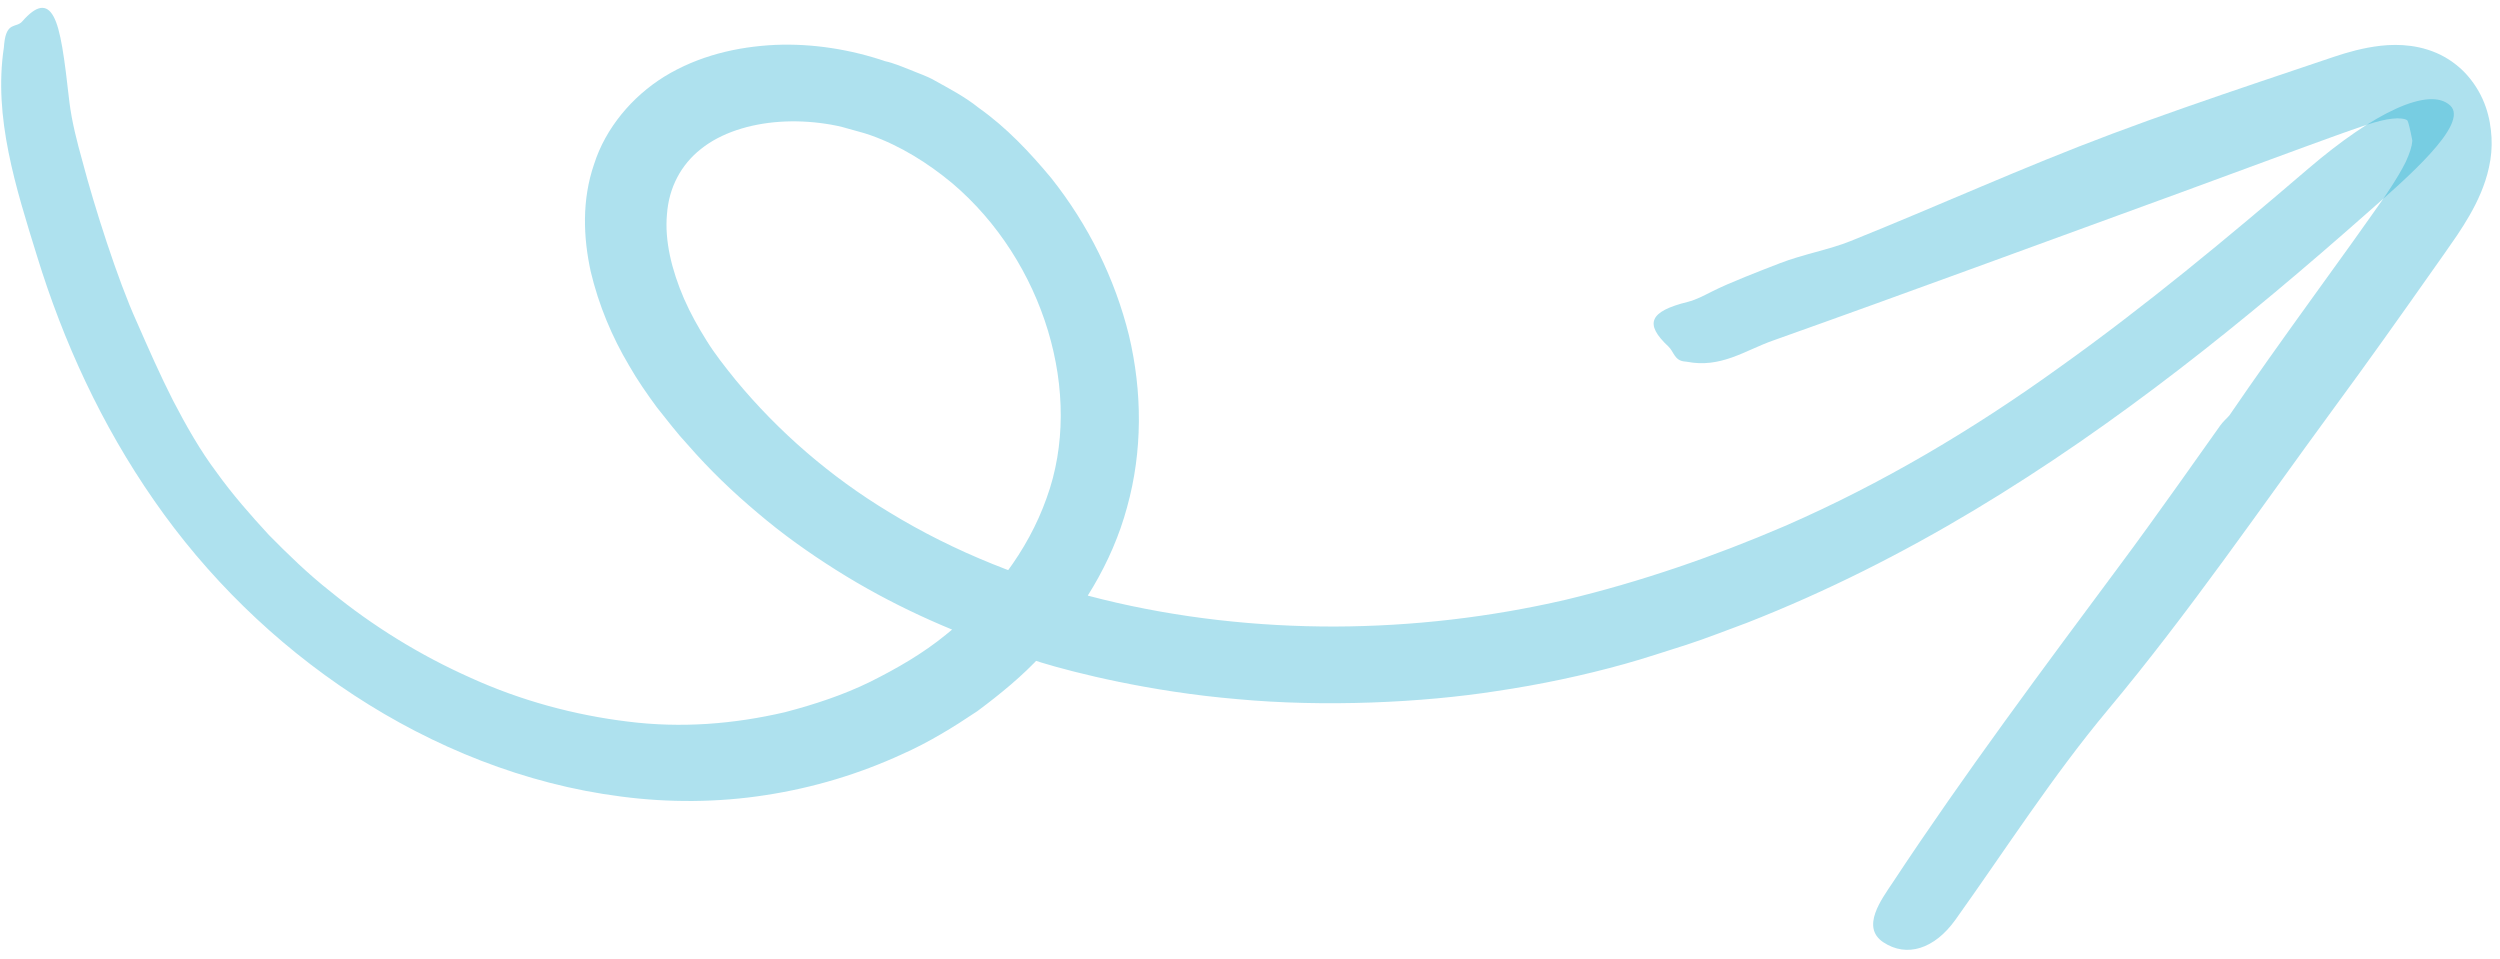
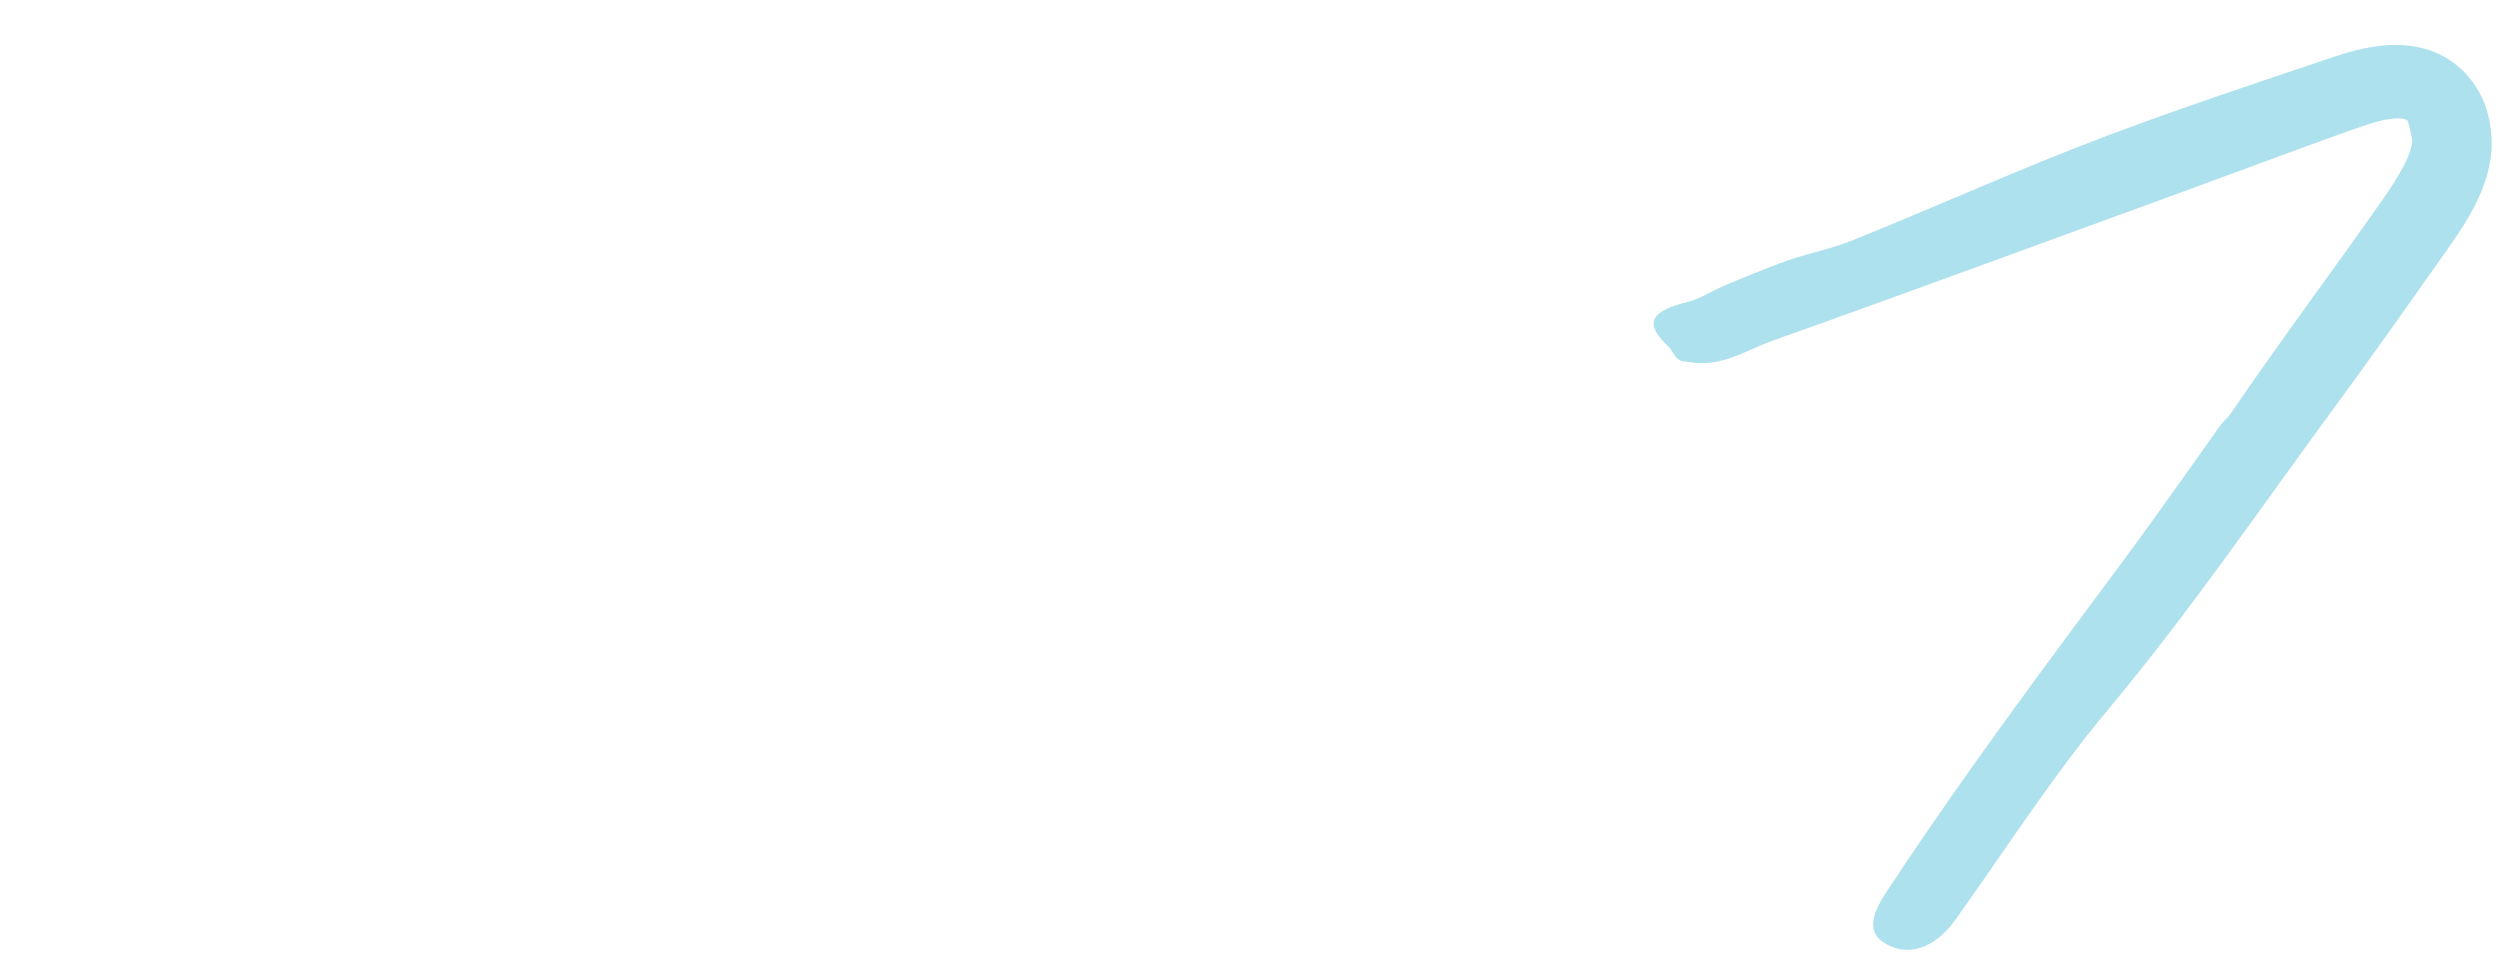
<svg xmlns="http://www.w3.org/2000/svg" width="232" height="89" viewBox="0 0 232 89" fill="none">
-   <path d="M96.669 61.495C99.7 62.421 106.707 64.194 114.8 64.878C122.886 65.632 131.965 65.214 138.904 64.129C142.923 63.531 146.9 62.696 150.792 61.608C152.735 61.069 154.613 60.426 156.526 59.83C158.426 59.214 160.263 58.471 162.124 57.793C169.516 54.898 176.53 51.343 183.189 47.354C196.52 39.358 208.385 29.735 219.649 19.784C223.177 16.675 229.231 11.484 227.37 9.783C225.436 8.011 220.348 10.393 214.173 15.682C206.694 22.085 199.125 28.382 191.115 34.092C183.147 39.84 174.633 44.897 165.633 48.816C159.054 51.647 152.2 54.006 145.264 55.666C138.307 57.276 131.1 58.119 123.879 58.143C116.654 58.153 109.393 57.355 102.376 55.638C95.364 53.913 88.582 51.247 82.519 47.536C77.054 44.238 72.226 40.056 68.261 35.255C67.271 34.024 66.335 32.852 65.563 31.597C64.776 30.344 64.059 29.047 63.48 27.726C62.342 25.094 61.664 22.34 61.895 19.88C62.069 17.423 63.183 15.293 65.052 13.823C66.909 12.332 69.566 11.493 72.366 11.303C73.766 11.208 75.205 11.274 76.615 11.485C77.325 11.593 78.016 11.727 78.72 11.944C79.415 12.155 80.135 12.307 80.815 12.558C83.569 13.536 86.101 15.122 88.367 17.002C96.854 24.199 100.655 36.558 97.122 46.23C95.371 51.164 92.025 55.521 87.768 58.909C85.656 60.639 83.251 62.023 80.764 63.268C78.264 64.493 75.577 65.376 72.856 66.089C68.086 67.2 63.221 67.591 58.236 66.96C53.289 66.353 48.334 65.019 43.688 62.906C39.028 60.835 34.604 58.114 30.631 54.865C28.613 53.277 26.771 51.488 24.968 49.661C23.231 47.776 21.553 45.865 20.067 43.788C18.617 41.859 17.304 39.566 16.066 37.183C14.848 34.789 13.748 32.281 12.701 29.894C10.908 25.955 8.731 19.085 7.639 14.925C7.141 13.143 6.659 11.259 6.44 9.465C5.975 5.336 5.634 2.743 4.969 1.53C4.313 0.322 3.38 0.485 2.078 1.974C1.508 2.639 0.61 1.951 0.39 4.056C0.386 4.141 0.364 4.314 0.361 4.399C-0.622 10.872 1.46 17.383 3.442 23.782C5.868 31.681 9.401 39.4 14.284 46.42C19.164 53.463 25.476 59.684 32.848 64.513C40.202 69.331 48.709 72.779 57.628 73.918C62.063 74.503 66.655 74.476 71.062 73.785C75.472 73.109 79.741 71.821 83.717 69.989C86.178 68.901 88.464 67.493 90.683 66.005C92.821 64.416 94.894 62.725 96.691 60.761C100.307 56.884 103.186 52.259 104.588 47.083C106.039 41.874 106.009 36.362 104.768 31.124C103.471 25.889 101.027 20.895 97.54 16.506C95.578 14.155 93.434 11.854 90.813 10C89.573 8.999 88.117 8.237 86.704 7.452C85.994 7.044 85.203 6.798 84.449 6.475C83.677 6.179 82.93 5.847 82.116 5.674L82.228 5.707C78.984 4.597 75.434 4.018 71.934 4.167C68.436 4.331 64.827 5.161 61.651 7.108C58.66 8.96 56.197 11.889 55.135 15.223C53.98 18.573 54.132 22.045 54.816 25.189C55.562 28.323 56.787 31.245 58.379 33.924C59.151 35.279 60.05 36.566 60.964 37.81C61.91 38.988 62.813 40.189 63.846 41.297C65.831 43.574 68.014 45.677 70.325 47.61C72.618 49.57 75.075 51.308 77.601 52.903C82.653 56.092 88.049 58.513 93.469 60.338C94.277 60.62 95.396 61.121 96.669 61.495Z" fill="#029FCA" fill-opacity="0.32" />
  <path d="M206.038 39.489C204.696 41.377 199.989 48.072 196.855 52.275C189.605 62.036 182.339 71.762 175.652 81.888C174.604 83.462 172.665 86.034 174.767 87.438C176.954 88.895 179.531 88.055 181.457 85.362C186.117 78.838 190.462 72.041 195.599 65.89C203.115 56.894 209.69 47.271 216.586 37.874C219.692 33.653 222.722 29.384 225.733 25.103C226.491 24.02 227.232 23.002 228.024 21.828C228.801 20.658 229.592 19.385 230.219 17.896C230.53 17.157 230.801 16.355 230.981 15.508C231.181 14.612 231.263 13.691 231.214 12.764C231.111 10.918 230.603 8.893 229 7.029C228.408 6.347 227.667 5.746 226.847 5.282C225.84 4.714 224.743 4.4 223.729 4.263C222.715 4.127 221.781 4.152 220.935 4.245C219.253 4.438 217.852 4.855 216.601 5.268L209.669 7.603C205.086 9.156 200.501 10.731 195.984 12.425C187.769 15.501 179.816 19.128 171.692 22.387C169.782 23.159 167.263 23.612 165.156 24.435C163.416 25.114 160.494 26.224 158.849 27.063C158.133 27.424 157.409 27.817 156.628 28.014C153.08 28.893 152.553 30.034 154.83 32.157C155.338 32.625 155.374 33.47 156.359 33.551C156.399 33.551 156.483 33.566 156.523 33.567C159.69 34.192 161.916 32.534 164.491 31.618C177.129 27.126 189.698 22.478 202.291 17.895L213.868 13.635L216.764 12.583C217.719 12.247 218.745 11.868 219.609 11.587C220.489 11.303 221.311 11.084 221.994 11.013C222.682 10.933 223.161 11.021 223.323 11.123C223.376 11.143 223.393 11.179 223.425 11.211C223.488 11.338 223.49 11.414 223.591 11.764C223.676 12.079 223.765 12.546 223.865 13.057L223.862 13.042C223.841 13.353 223.782 13.64 223.681 13.95C223.571 14.293 223.425 14.65 223.257 15.018C222.897 15.752 222.42 16.537 221.872 17.39C221.359 18.19 220.734 19.056 220.094 19.964C219.46 20.863 218.823 21.747 218.19 22.645C216.903 24.431 215.611 26.225 214.331 28.002C211.764 31.565 209.24 35.104 206.893 38.542C206.675 38.805 206.313 39.101 206.038 39.489Z" fill="#029FCA" fill-opacity="0.32" />
</svg>